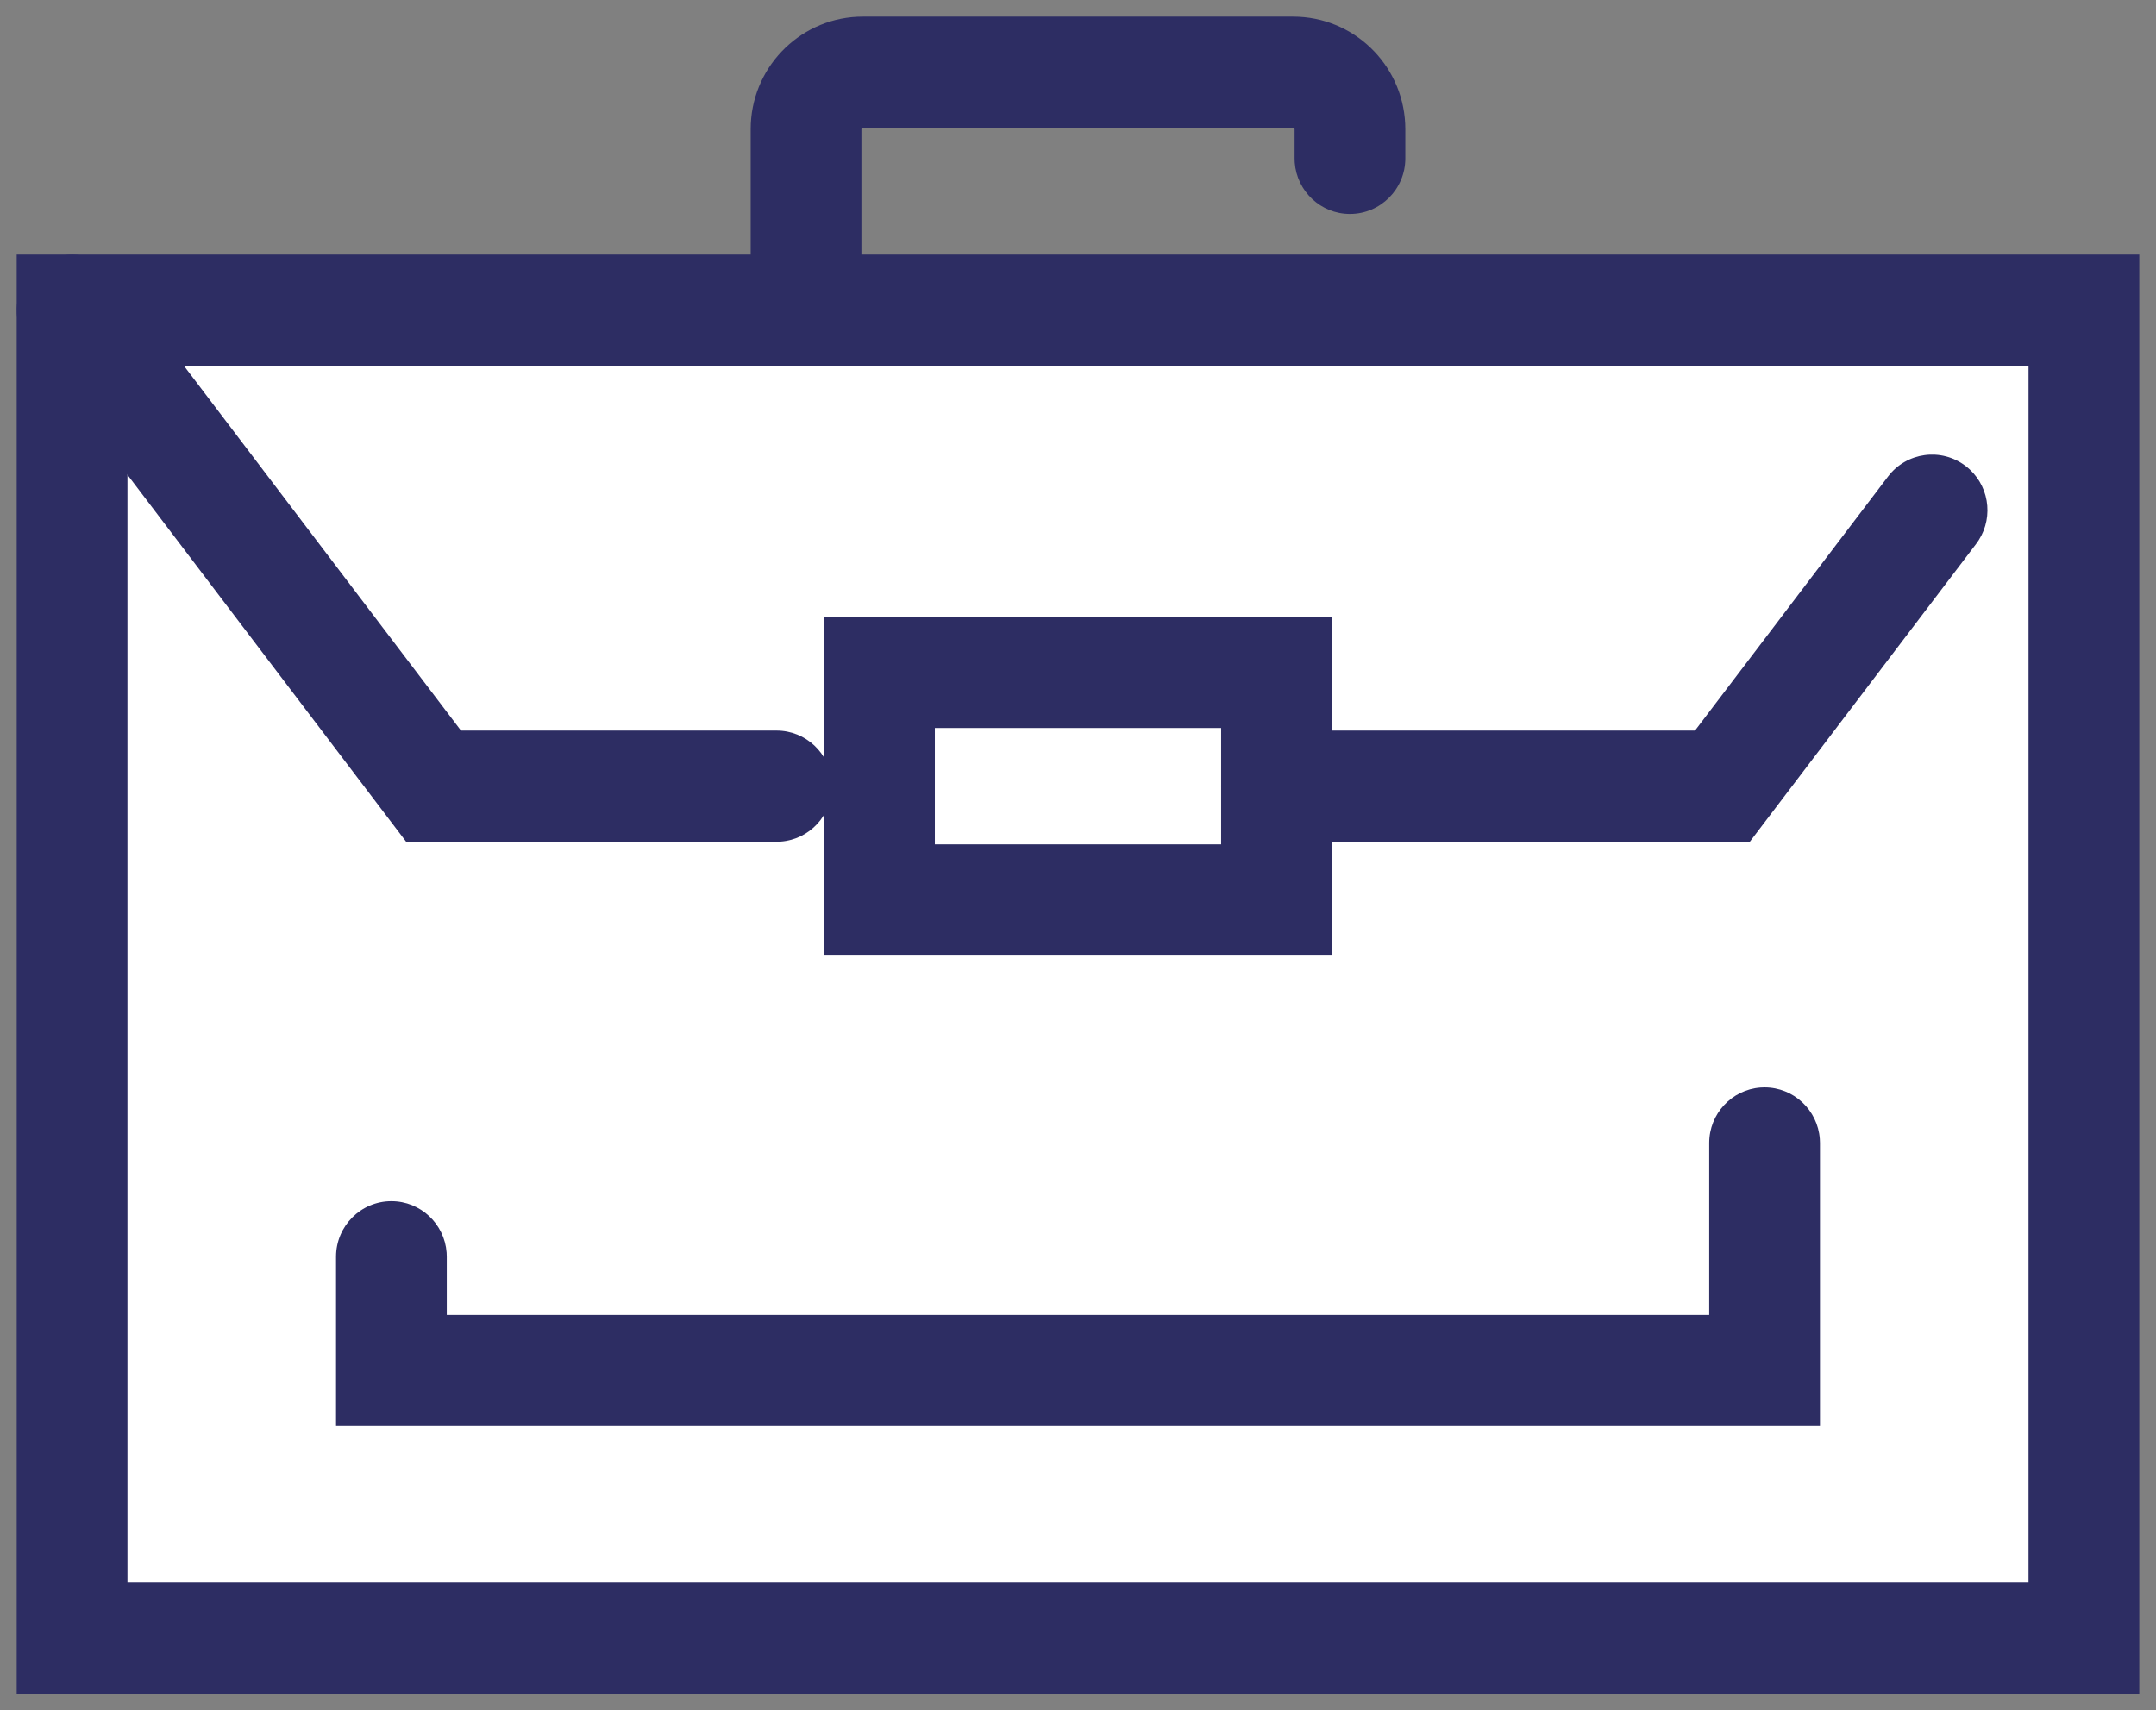
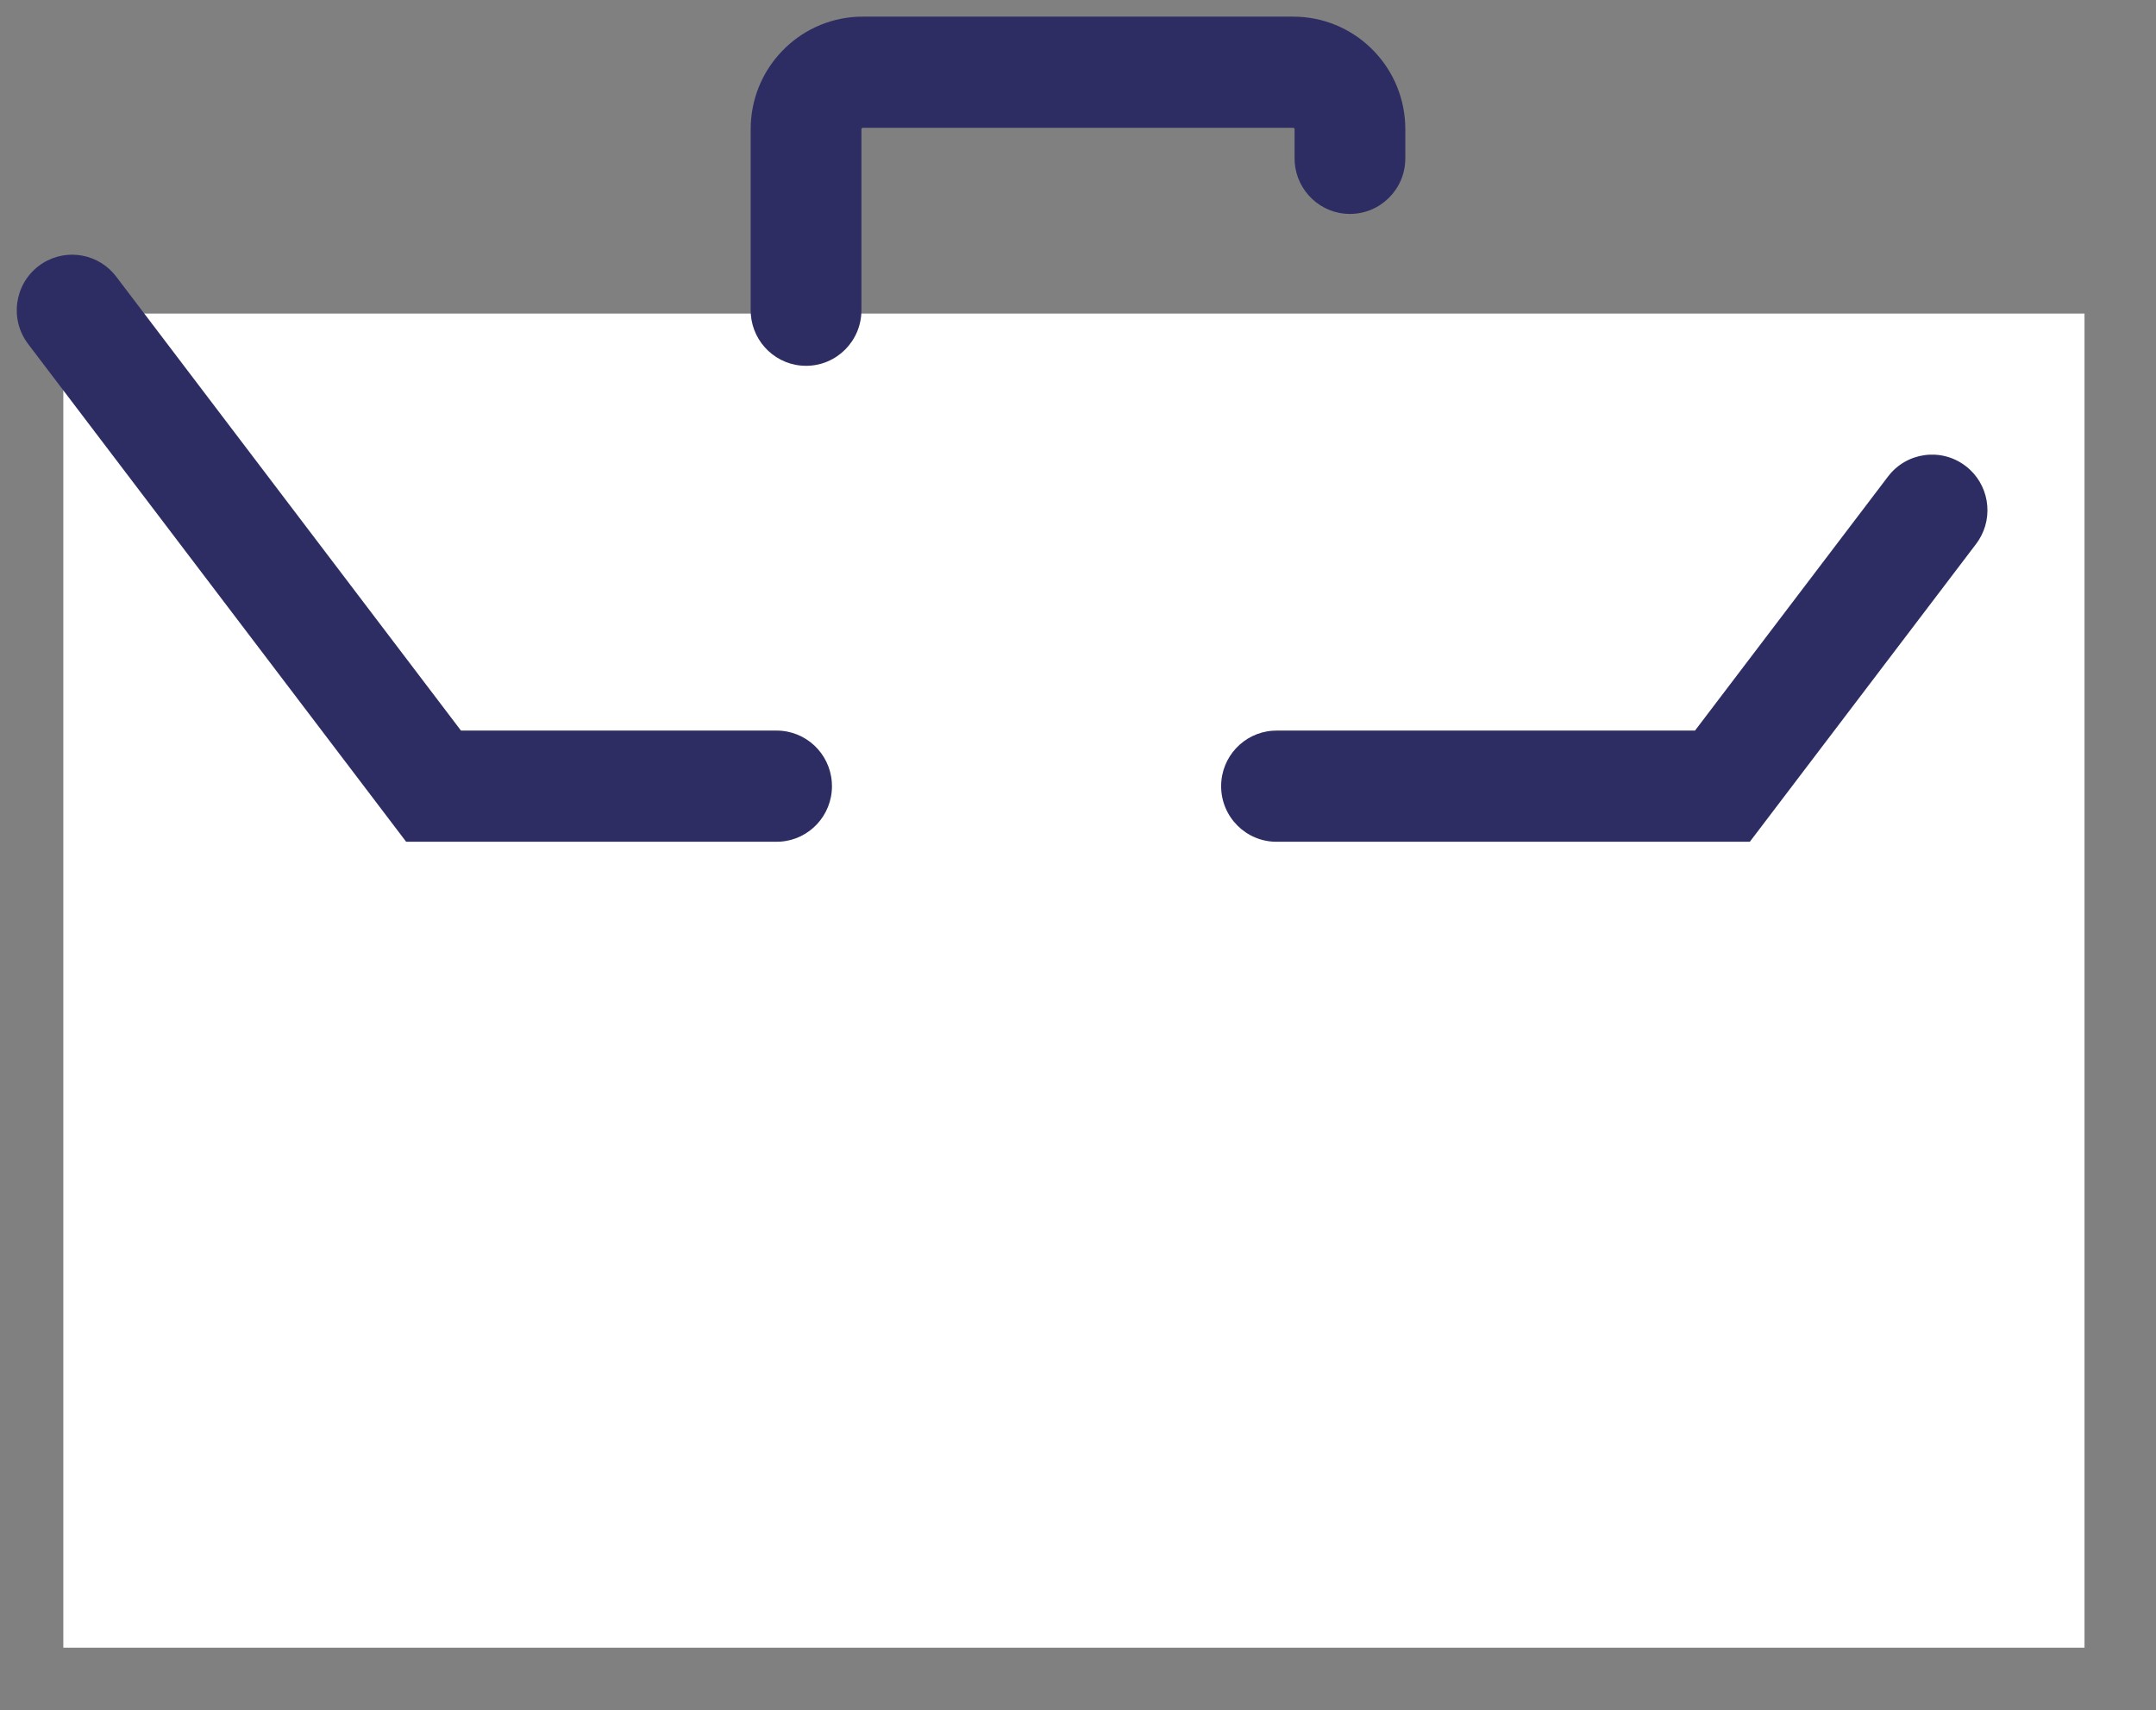
<svg xmlns="http://www.w3.org/2000/svg" xmlns:xlink="http://www.w3.org/1999/xlink" width="121px" height="96px" viewBox="0 0 121 96" version="1.1">
  <rect x="0" y="0" width="121" height="96" fill="#808080" stroke="none" />
  <title>Knowledge</title>
  <desc>Created with Sketch.</desc>
  <defs>
-     <polygon id="path-1" points="0 92 117 92 117 0 0 0" />
-   </defs>
+     </defs>
  <g id="The-Project" stroke="none" stroke-width="1" fill="none" fill-rule="evenodd">
    <g id="The-Project-page" transform="translate(-113, -2036)">
      <g id="Group-6" transform="translate(30, 1942)">
        <g id="Knowledge" transform="translate(85, 96)">
          <rect id="Rectangle" fill="#FFFFFF" fill-rule="evenodd" x="1.554" y="15.6" width="113.434" height="74.88" />
          <g id="Group-4" stroke-width="1" fill-rule="evenodd" transform="translate(2.045, 15.408)" fill="#2D2D63">
-             <path d="M116.016,-3.12 L-3.108,-3.12 L-3.108,77.659 L116.016,77.659 L116.016,-3.12 Z M109.801,3.12 L109.801,71.419 L3.108,71.419 L3.108,3.12 L109.801,3.12 Z" id="Stroke-1" fill-rule="nonzero" />
            <path d="M-1.881,-2.474 C-0.584,-3.467 1.241,-3.278 2.312,-2.082 L2.475,-1.885 L21.826,23.597 L39.539,23.597 C41.178,23.597 42.52,24.87 42.638,26.484 L42.647,26.717 C42.647,28.362 41.379,29.71 39.771,29.829 L39.539,29.837 L18.749,29.837 L-2.468,1.898 C-3.508,0.528 -3.246,-1.43 -1.881,-2.474 Z" id="Stroke-3" fill-rule="nonzero" />
          </g>
          <path d="M103.961,24.745 C105.002,23.374 106.952,23.111 108.317,24.156 C109.614,25.148 109.916,26.965 109.05,28.319 L108.904,28.529 L96.205,45.246 L69.641,45.246 C67.925,45.246 66.533,43.849 66.533,42.126 C66.533,40.481 67.801,39.134 69.409,39.014 L69.641,39.006 L93.128,39.005 L103.961,24.745 Z" id="Stroke-5" fill="#2D2D63" fill-rule="nonzero" />
          <g id="Group-11" stroke-width="1" fill-rule="evenodd">
            <path d="M70.578,-1.066 C73.947,-1.066 76.699,1.593 76.862,4.935 L76.87,5.25 L76.87,6.887 C76.87,8.61 75.479,10.007 73.762,10.007 C72.124,10.007 70.782,8.734 70.663,7.119 L70.655,6.887 L70.655,5.25 C70.655,5.222 70.639,5.197 70.617,5.184 L70.578,5.174 L46.422,5.174 C46.393,5.174 46.369,5.189 46.356,5.211 L46.345,5.25 L46.345,15.412 C46.345,17.135 44.954,18.532 43.238,18.532 C41.599,18.532 40.257,17.259 40.138,15.645 L40.13,15.412 L40.13,5.25 C40.13,1.867 42.778,-0.894 46.108,-1.059 L46.422,-1.066 L70.578,-1.066 Z" id="Stroke-6" fill="#2D2D63" fill-rule="nonzero" />
            <mask id="mask-2" fill="white">
              <use xlink:href="#path-1" />
            </mask>
            <g id="Clip-9" />
-             <path d="M72.748,32.62 L44.25,32.62 L44.25,51.632 L72.748,51.632 L72.748,32.62 Z M66.533,38.86 L66.533,45.392 L50.466,45.392 L50.466,38.86 L66.533,38.86 Z" id="Stroke-8" fill="#2D2D63" fill-rule="nonzero" mask="url(#mask-2)" />
-             <path d="M97.033,59.033 C98.671,59.033 100.014,60.305 100.132,61.92 L100.141,62.153 L100.141,78.044 L16.859,78.044 L16.859,68.538 C16.859,66.815 18.25,65.418 19.966,65.418 C21.605,65.418 22.947,66.691 23.066,68.305 L23.074,68.538 L23.074,71.804 L93.925,71.804 L93.925,62.153 C93.925,60.508 95.193,59.16 96.801,59.041 L97.033,59.033 Z" id="Stroke-10" fill="#2D2D63" fill-rule="nonzero" mask="url(#mask-2)" />
          </g>
        </g>
      </g>
    </g>
  </g>
</svg>